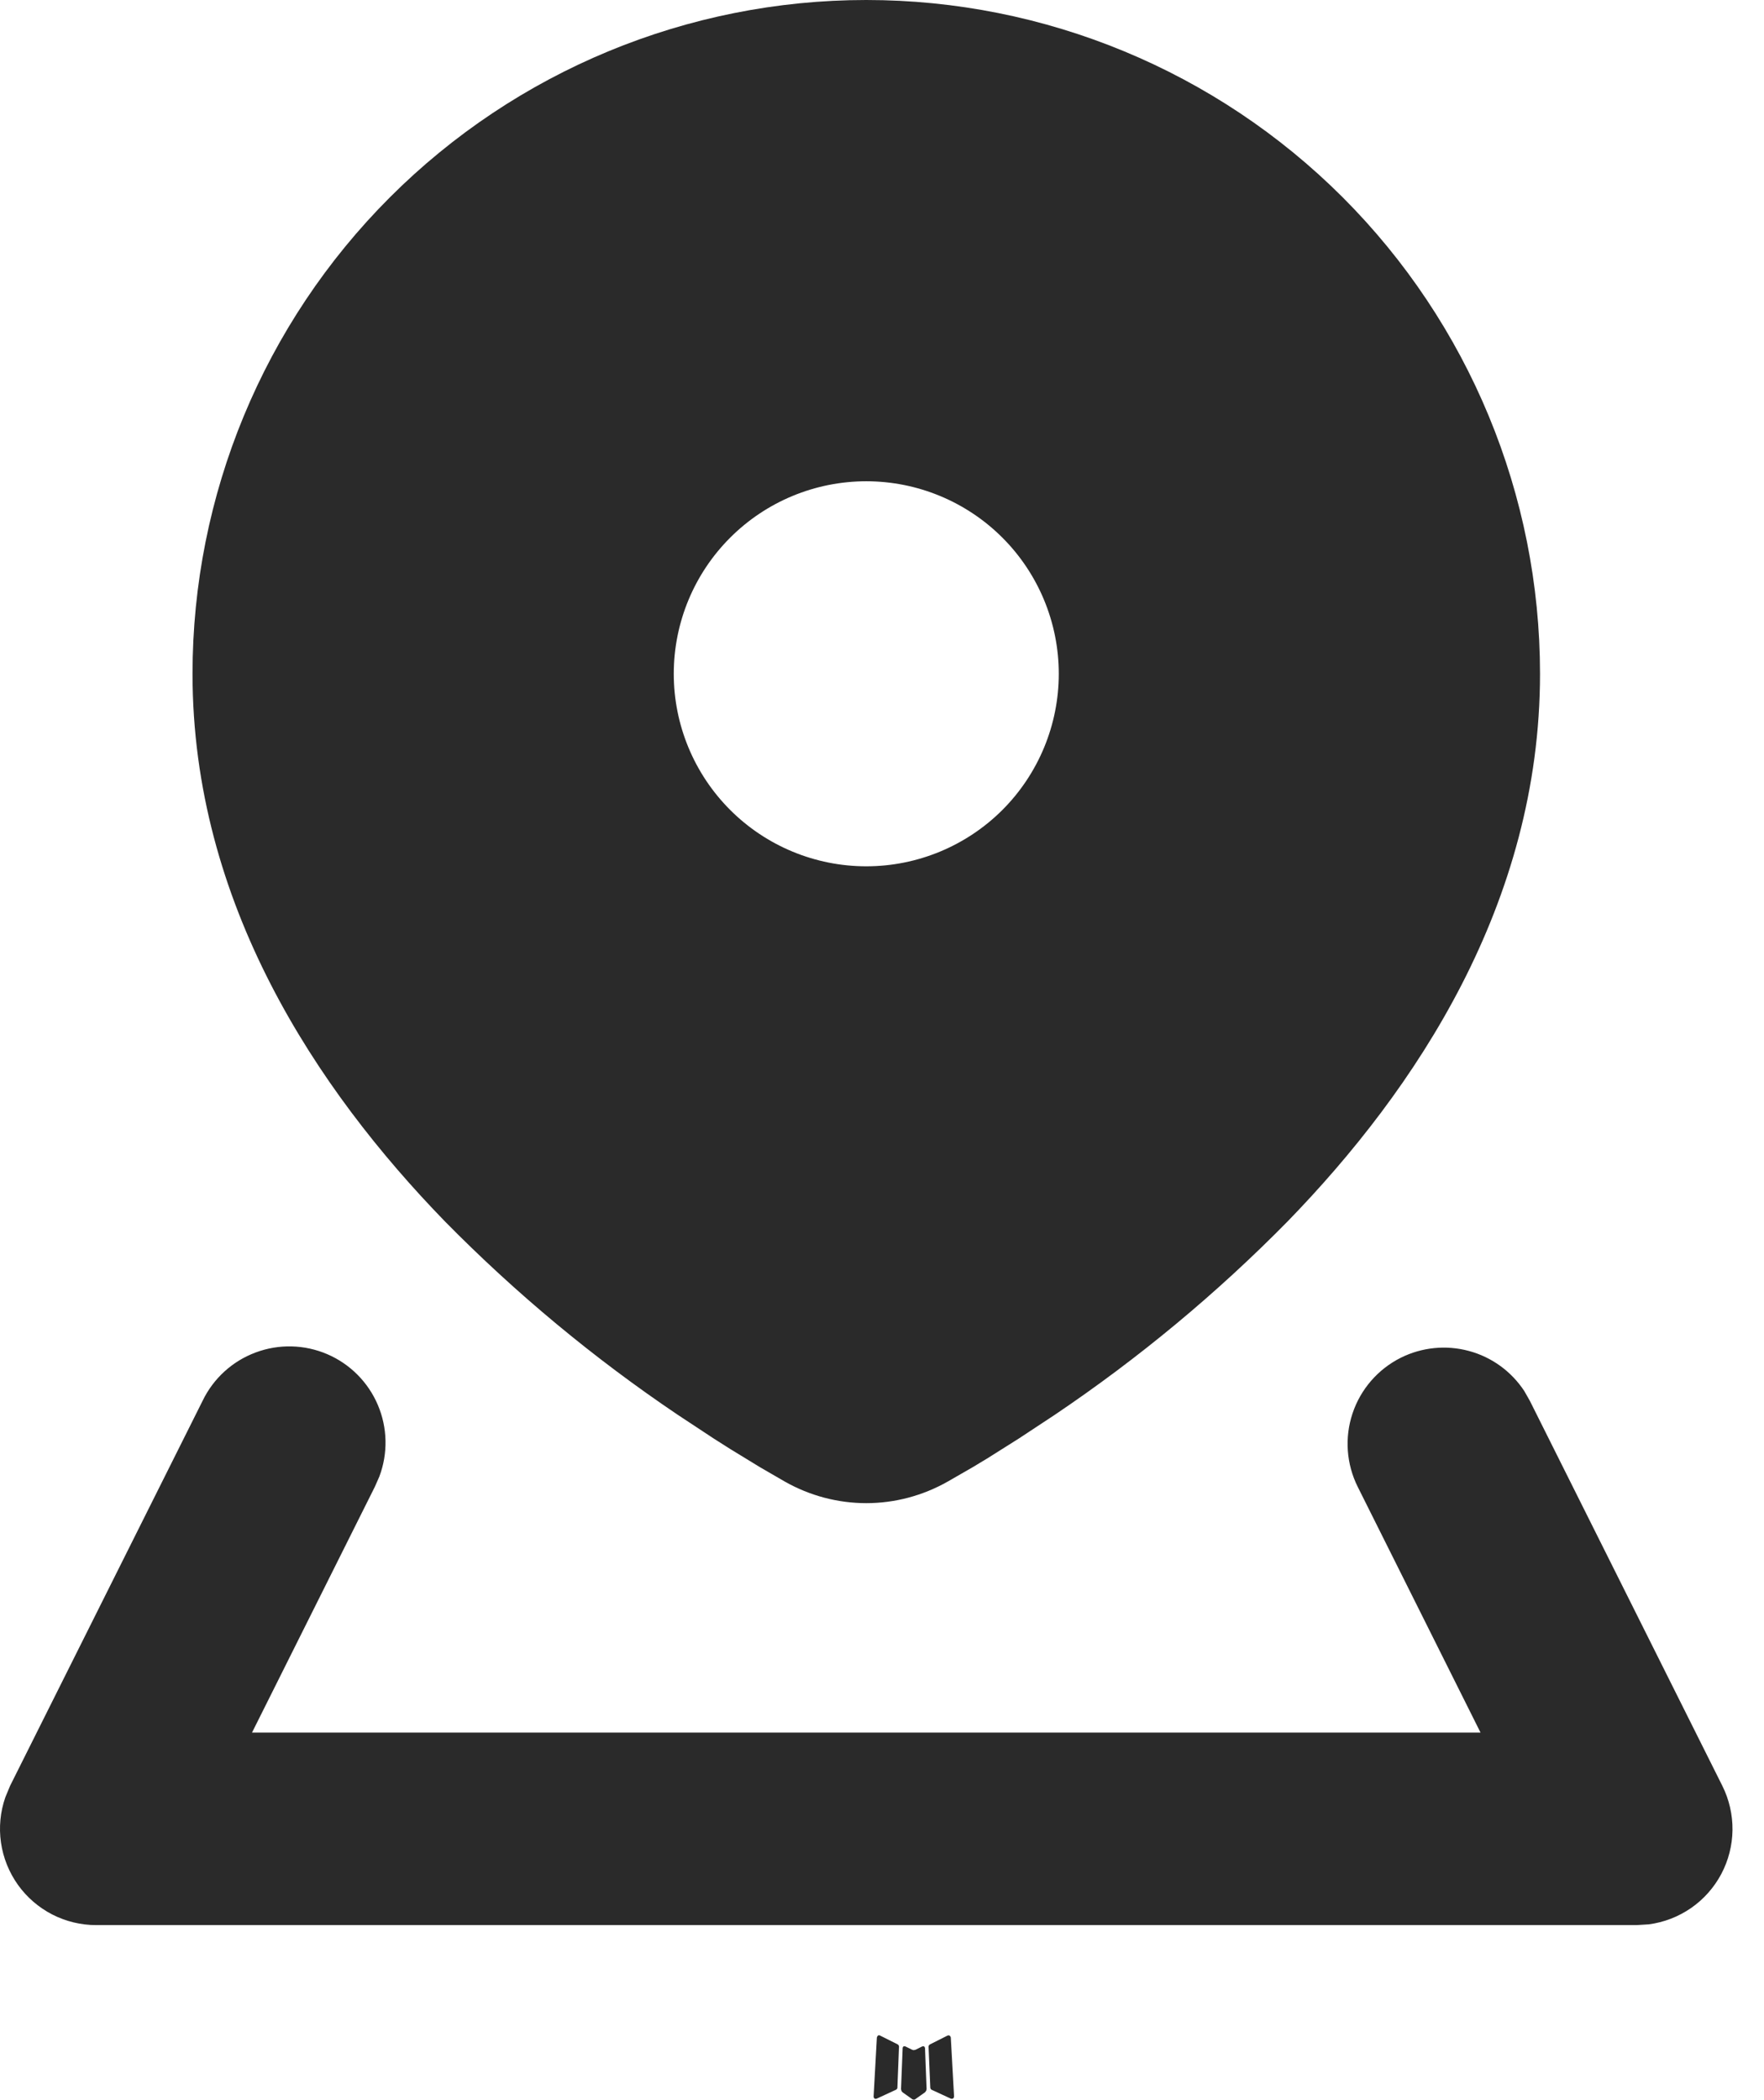
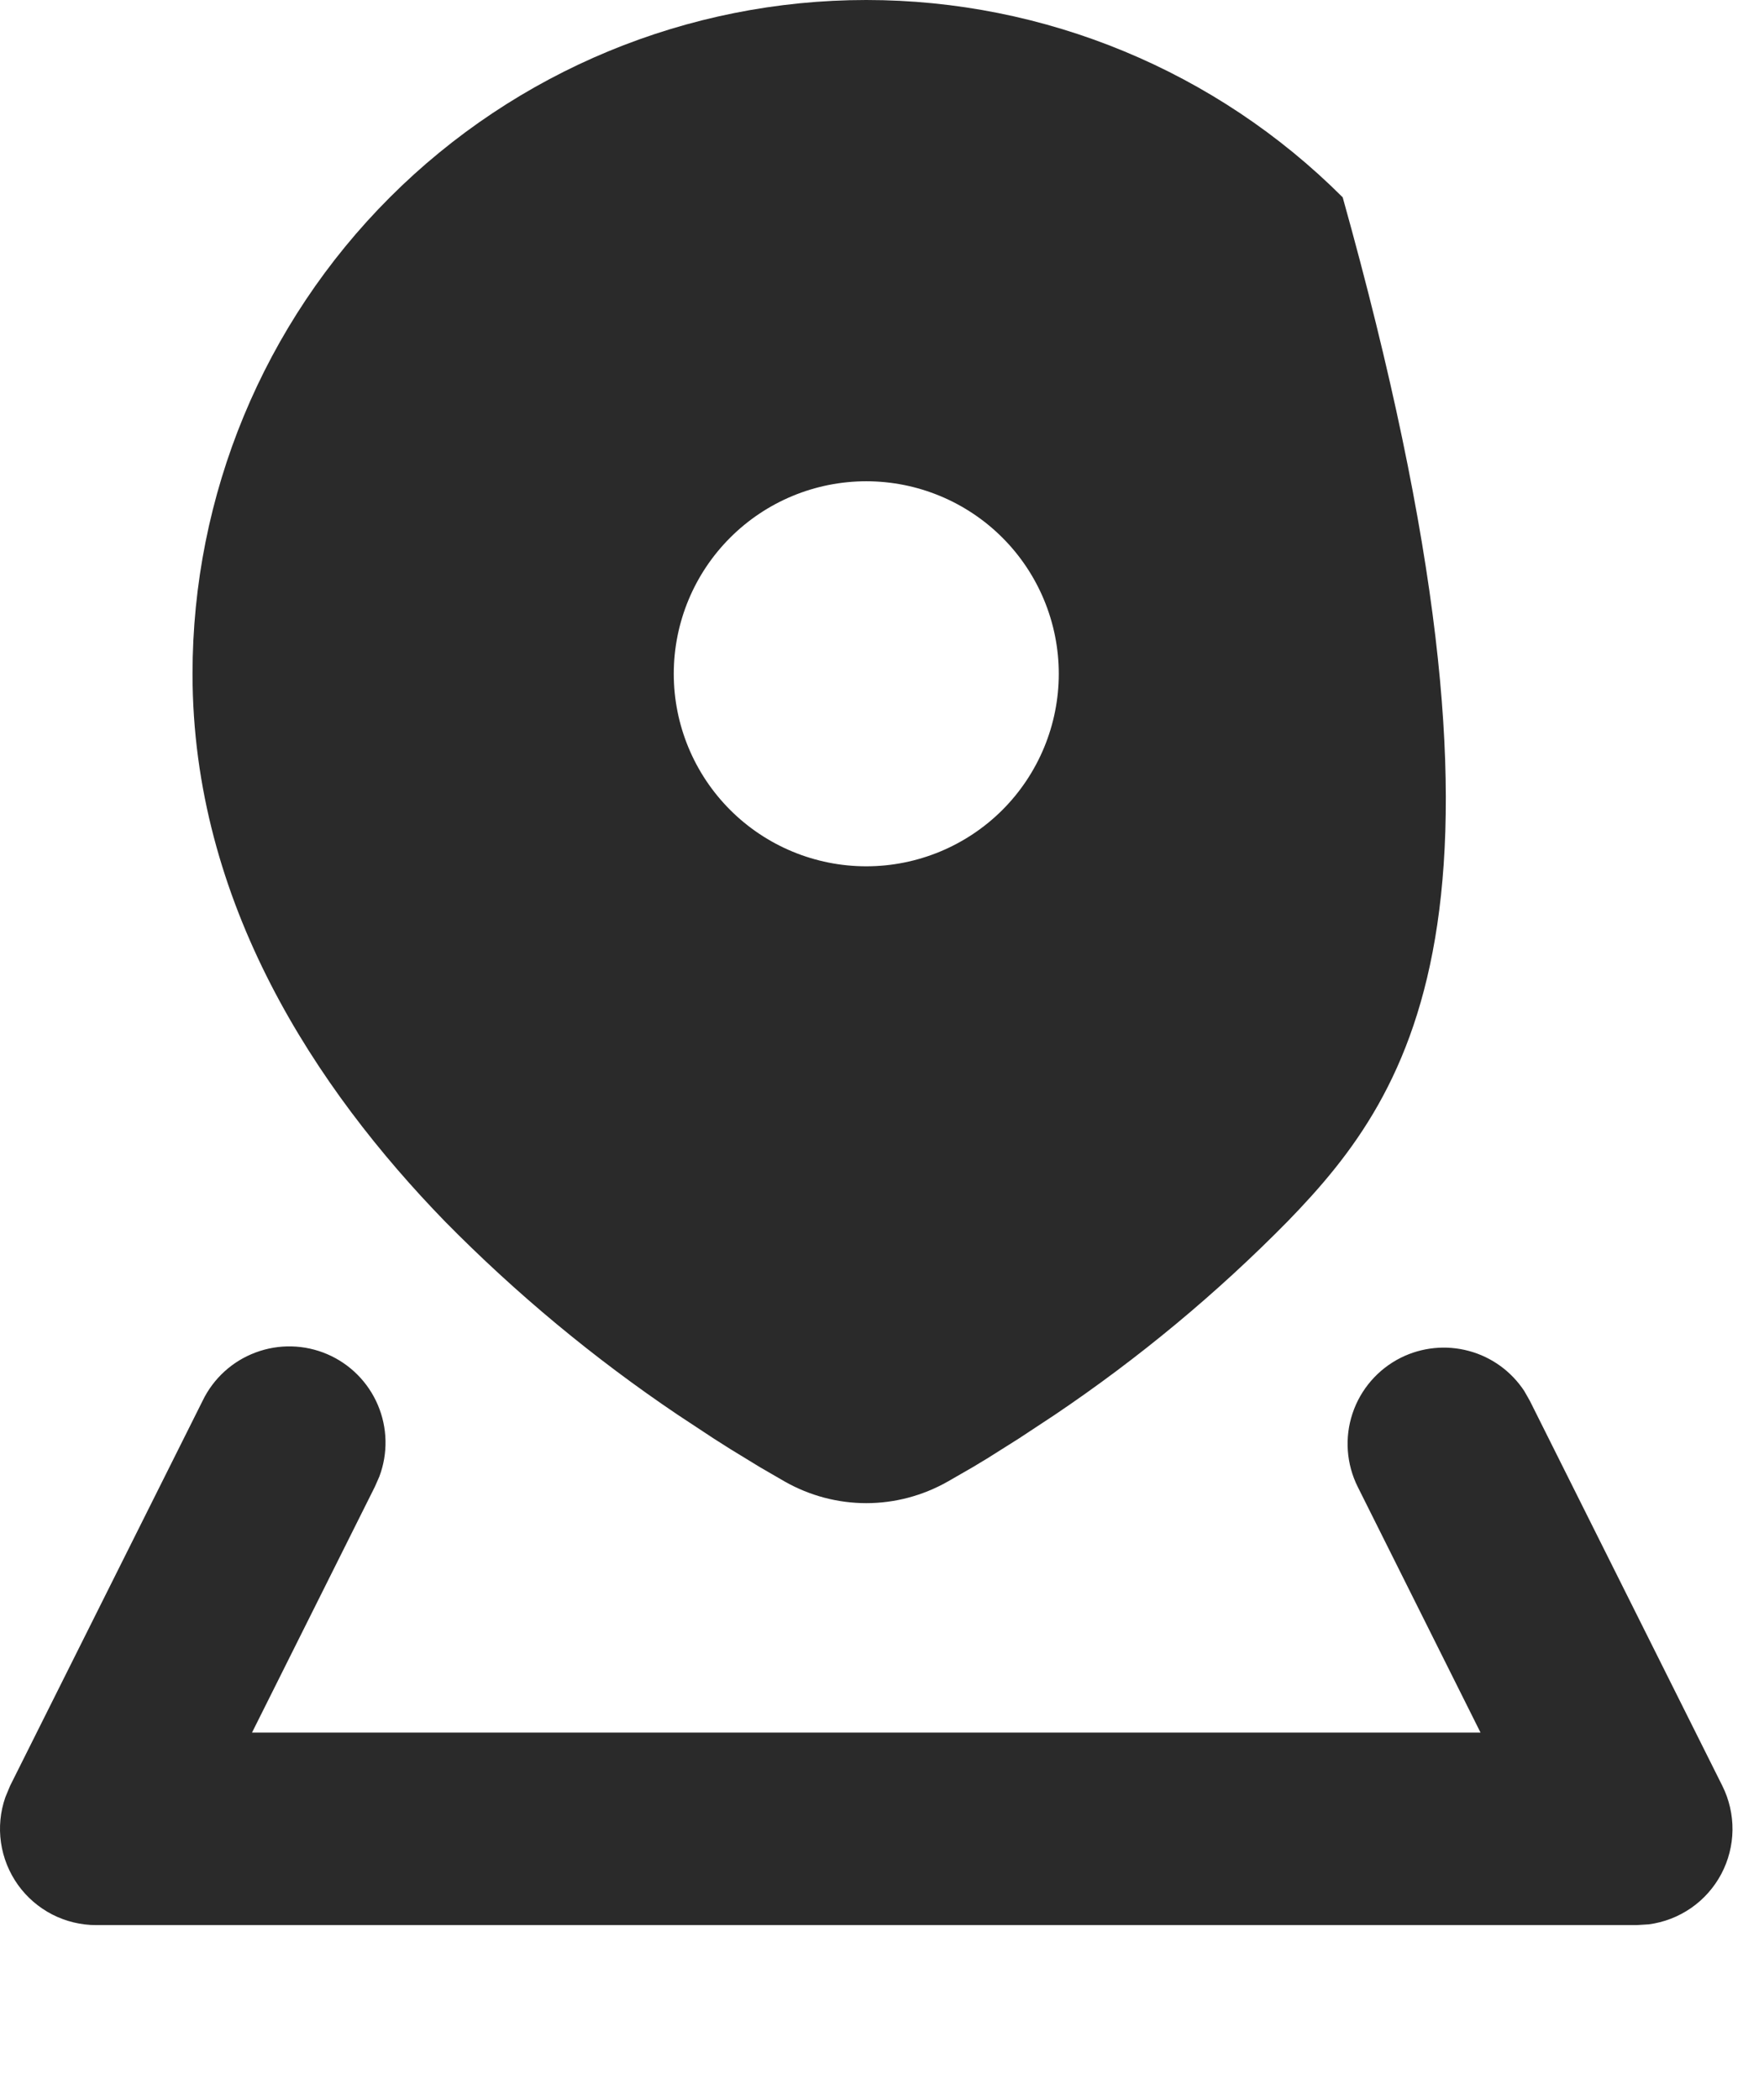
<svg xmlns="http://www.w3.org/2000/svg" width="42" height="50" viewBox="0 0 42 50" fill="none">
-   <path fill-rule="evenodd" clip-rule="evenodd" d="M21.985 48.716L21.959 48.721L21.797 48.801L21.751 48.81L21.719 48.801L21.556 48.721C21.532 48.713 21.513 48.717 21.501 48.732L21.492 48.755L21.453 49.736L21.464 49.782L21.487 49.812L21.726 49.981L21.76 49.99L21.788 49.981L22.026 49.812L22.053 49.775L22.062 49.736L22.024 48.758C22.017 48.733 22.005 48.719 21.985 48.716ZM22.592 48.457L22.562 48.462L22.138 48.675L22.115 48.698L22.108 48.723L22.15 49.709L22.161 49.736L22.179 49.752L22.64 49.965C22.669 49.973 22.691 49.967 22.706 49.947L22.716 49.915L22.638 48.508C22.63 48.48 22.615 48.463 22.592 48.457ZM20.953 48.462C20.943 48.456 20.931 48.454 20.92 48.456C20.908 48.459 20.898 48.466 20.892 48.476L20.878 48.508L20.8 49.915C20.801 49.942 20.814 49.961 20.839 49.97L20.873 49.965L21.334 49.752L21.357 49.734L21.366 49.709L21.405 48.723L21.398 48.696L21.375 48.673L20.953 48.462Z" fill="#2A2A2A" />
-   <path fill-rule="evenodd" clip-rule="evenodd" d="M33.351 32.326C33.853 32.075 34.43 32.017 34.972 32.163C35.514 32.308 35.983 32.648 36.292 33.117L36.425 33.351L41.008 42.517C41.171 42.844 41.254 43.206 41.25 43.571C41.245 43.937 41.153 44.296 40.982 44.618C40.81 44.941 40.564 45.218 40.264 45.426C39.963 45.634 39.617 45.768 39.255 45.815L38.959 45.833H2.292C1.927 45.833 1.567 45.746 1.242 45.579C0.917 45.411 0.636 45.168 0.424 44.87C0.213 44.572 0.075 44.228 0.023 43.866C-0.029 43.504 0.007 43.135 0.127 42.79L0.241 42.515L4.825 33.348C5.082 32.817 5.533 32.406 6.086 32.2C6.639 31.993 7.249 32.008 7.791 32.24C8.334 32.473 8.765 32.906 8.996 33.449C9.227 33.991 9.24 34.602 9.032 35.154L8.924 35.399L6 41.25H35.251L32.327 35.399C32.056 34.856 32.011 34.227 32.203 33.651C32.395 33.075 32.808 32.598 33.351 32.326ZM20.626 0C24.88 0 28.96 1.69 31.969 4.698C34.977 7.707 36.667 11.787 36.667 16.042C36.667 21.5 33.714 25.935 30.656 29.081C28.968 30.797 27.111 32.338 25.115 33.683L24.26 34.247L23.5 34.726L23.158 34.932L22.569 35.271C21.359 35.959 19.892 35.959 18.682 35.271L18.093 34.93L17.383 34.496L16.991 34.247L16.136 33.683C14.14 32.338 12.284 30.797 10.595 29.081C7.538 25.935 4.584 21.5 4.584 16.042C4.584 11.787 6.274 7.707 9.283 4.698C12.291 1.69 16.371 0 20.626 0ZM20.626 11.458C19.41 11.458 18.244 11.941 17.385 12.801C16.525 13.66 16.042 14.826 16.042 16.042C16.042 17.257 16.525 18.423 17.385 19.283C18.244 20.142 19.41 20.625 20.626 20.625C21.841 20.625 23.007 20.142 23.867 19.283C24.726 18.423 25.209 17.257 25.209 16.042C25.209 14.826 24.726 13.66 23.867 12.801C23.007 11.941 21.841 11.458 20.626 11.458Z" fill="#2A2A2A" />
+   <path fill-rule="evenodd" clip-rule="evenodd" d="M33.351 32.326C33.853 32.075 34.43 32.017 34.972 32.163C35.514 32.308 35.983 32.648 36.292 33.117L36.425 33.351L41.008 42.517C41.171 42.844 41.254 43.206 41.25 43.571C41.245 43.937 41.153 44.296 40.982 44.618C40.81 44.941 40.564 45.218 40.264 45.426C39.963 45.634 39.617 45.768 39.255 45.815L38.959 45.833H2.292C1.927 45.833 1.567 45.746 1.242 45.579C0.917 45.411 0.636 45.168 0.424 44.87C0.213 44.572 0.075 44.228 0.023 43.866C-0.029 43.504 0.007 43.135 0.127 42.79L0.241 42.515L4.825 33.348C5.082 32.817 5.533 32.406 6.086 32.2C6.639 31.993 7.249 32.008 7.791 32.24C8.334 32.473 8.765 32.906 8.996 33.449C9.227 33.991 9.24 34.602 9.032 35.154L8.924 35.399L6 41.25H35.251L32.327 35.399C32.056 34.856 32.011 34.227 32.203 33.651C32.395 33.075 32.808 32.598 33.351 32.326ZM20.626 0C24.88 0 28.96 1.69 31.969 4.698C36.667 21.5 33.714 25.935 30.656 29.081C28.968 30.797 27.111 32.338 25.115 33.683L24.26 34.247L23.5 34.726L23.158 34.932L22.569 35.271C21.359 35.959 19.892 35.959 18.682 35.271L18.093 34.93L17.383 34.496L16.991 34.247L16.136 33.683C14.14 32.338 12.284 30.797 10.595 29.081C7.538 25.935 4.584 21.5 4.584 16.042C4.584 11.787 6.274 7.707 9.283 4.698C12.291 1.69 16.371 0 20.626 0ZM20.626 11.458C19.41 11.458 18.244 11.941 17.385 12.801C16.525 13.66 16.042 14.826 16.042 16.042C16.042 17.257 16.525 18.423 17.385 19.283C18.244 20.142 19.41 20.625 20.626 20.625C21.841 20.625 23.007 20.142 23.867 19.283C24.726 18.423 25.209 17.257 25.209 16.042C25.209 14.826 24.726 13.66 23.867 12.801C23.007 11.941 21.841 11.458 20.626 11.458Z" fill="#2A2A2A" />
</svg>